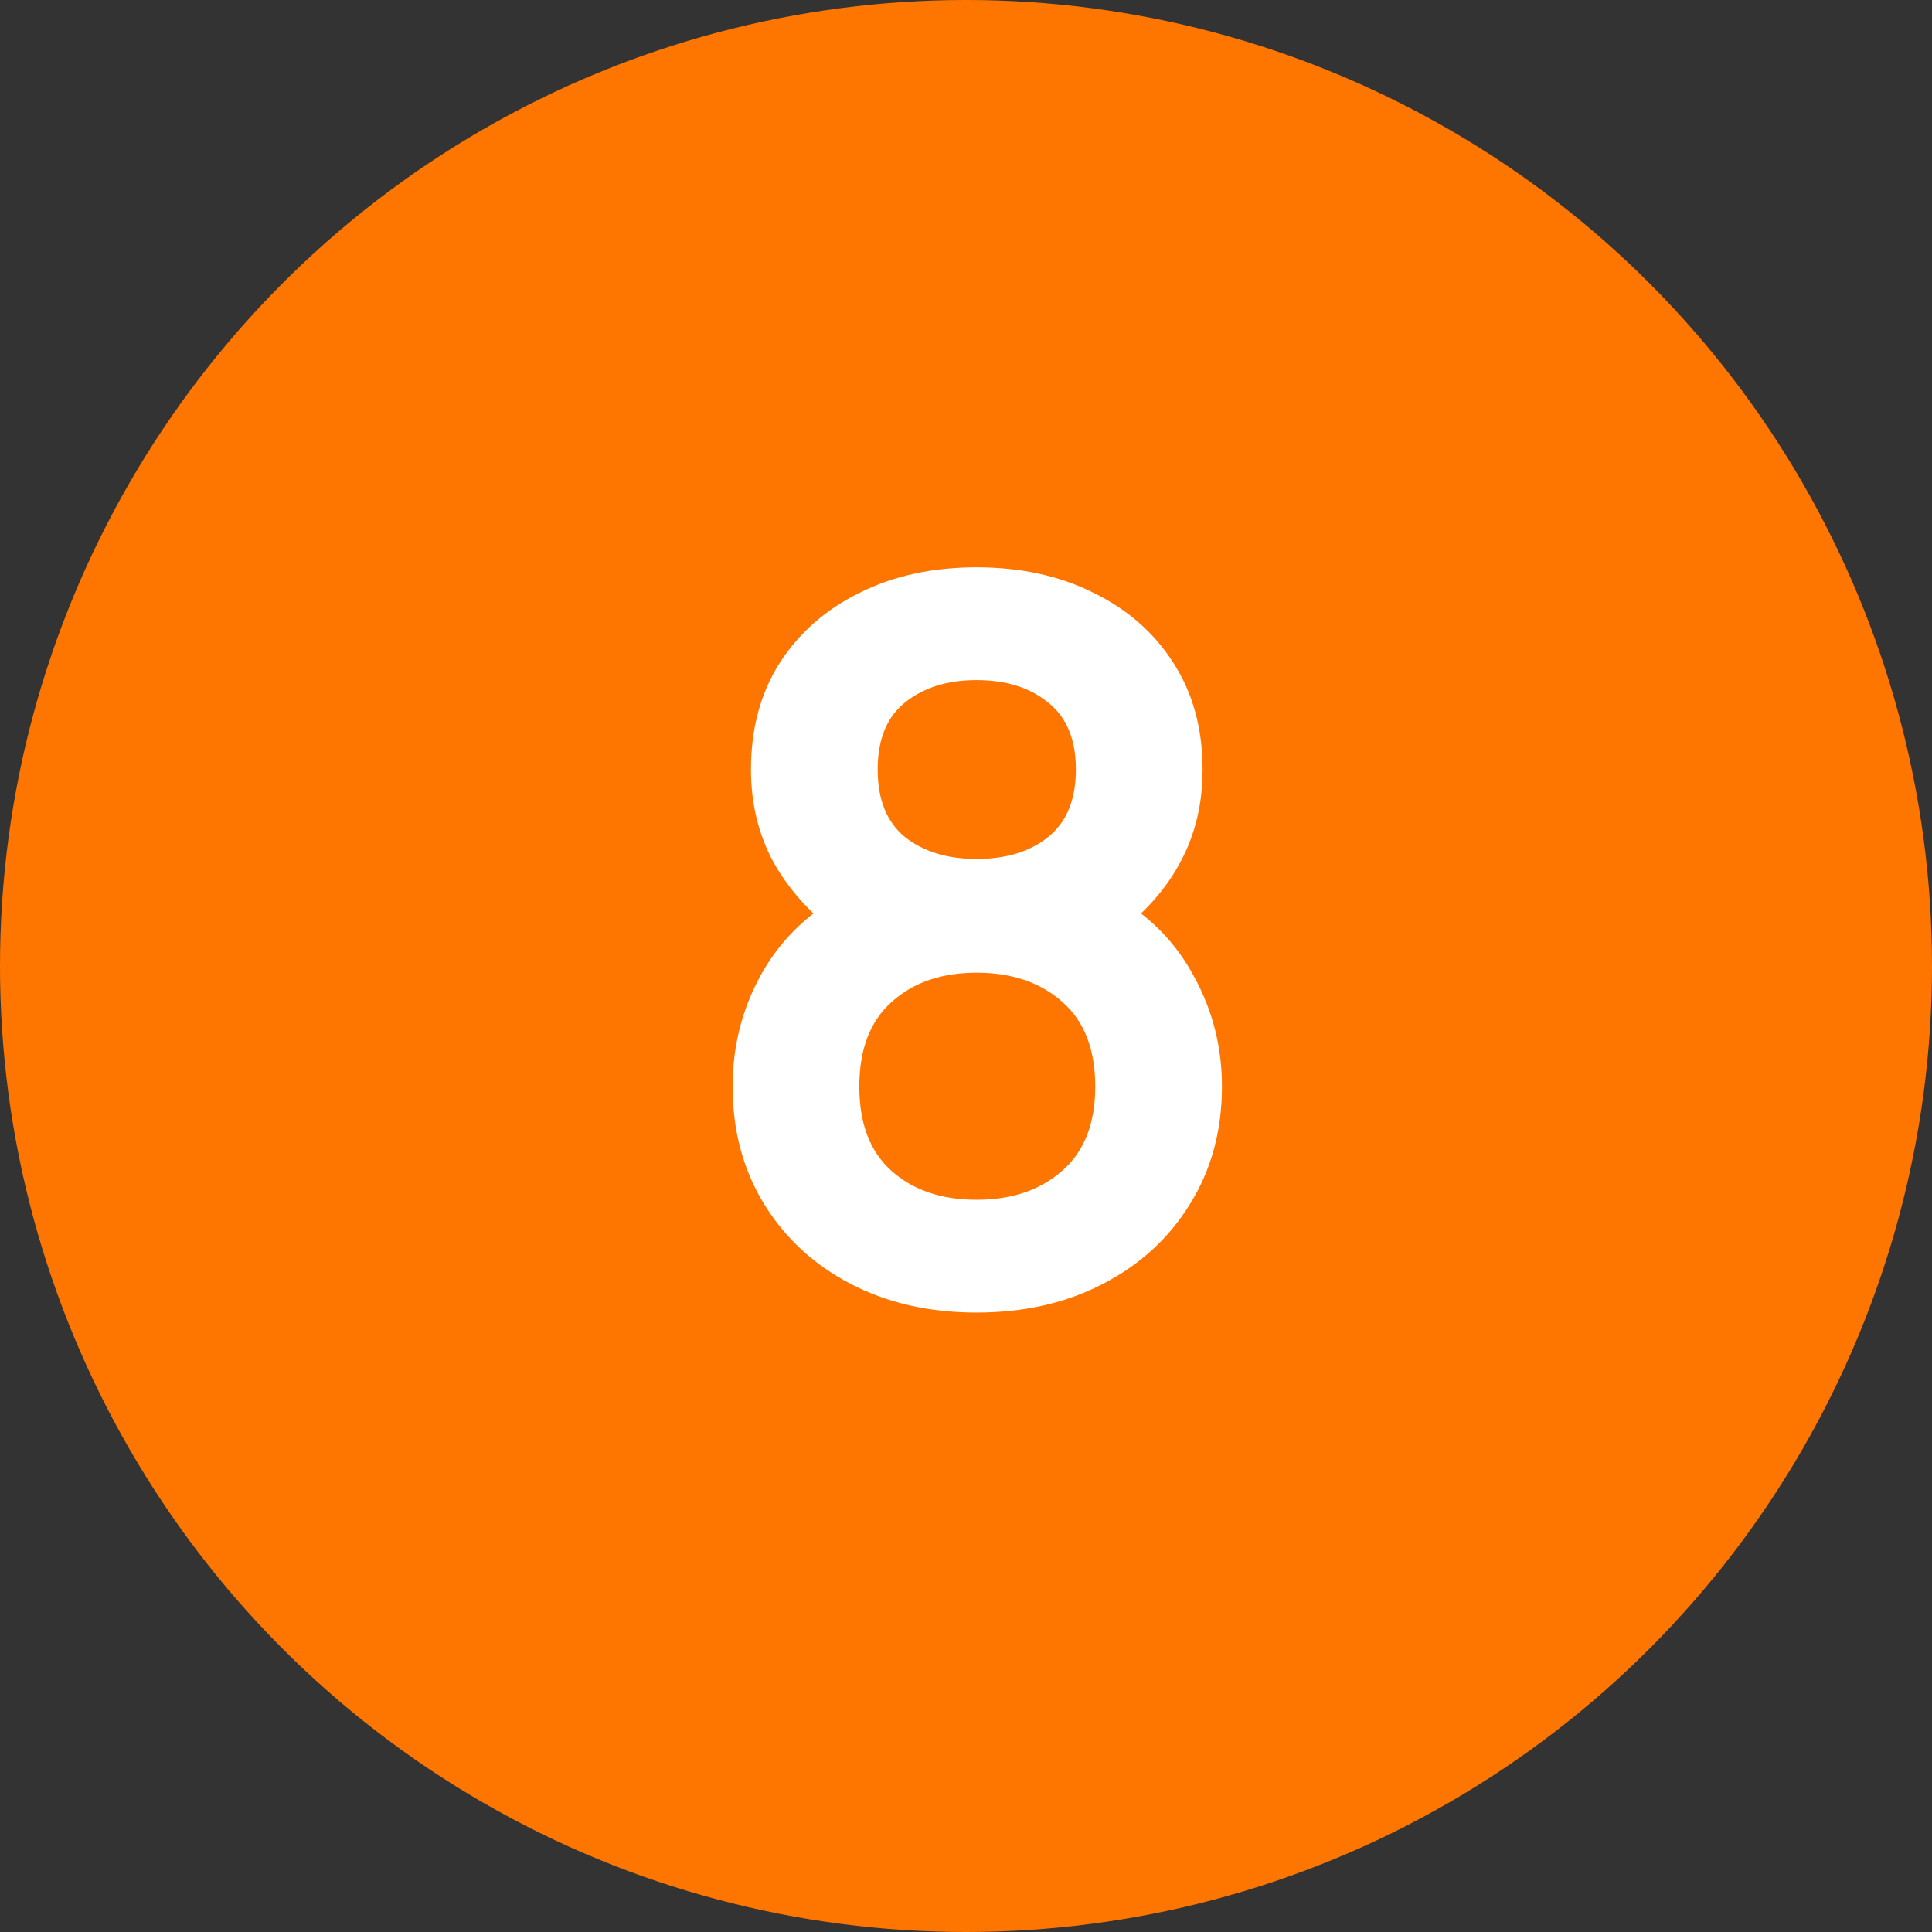
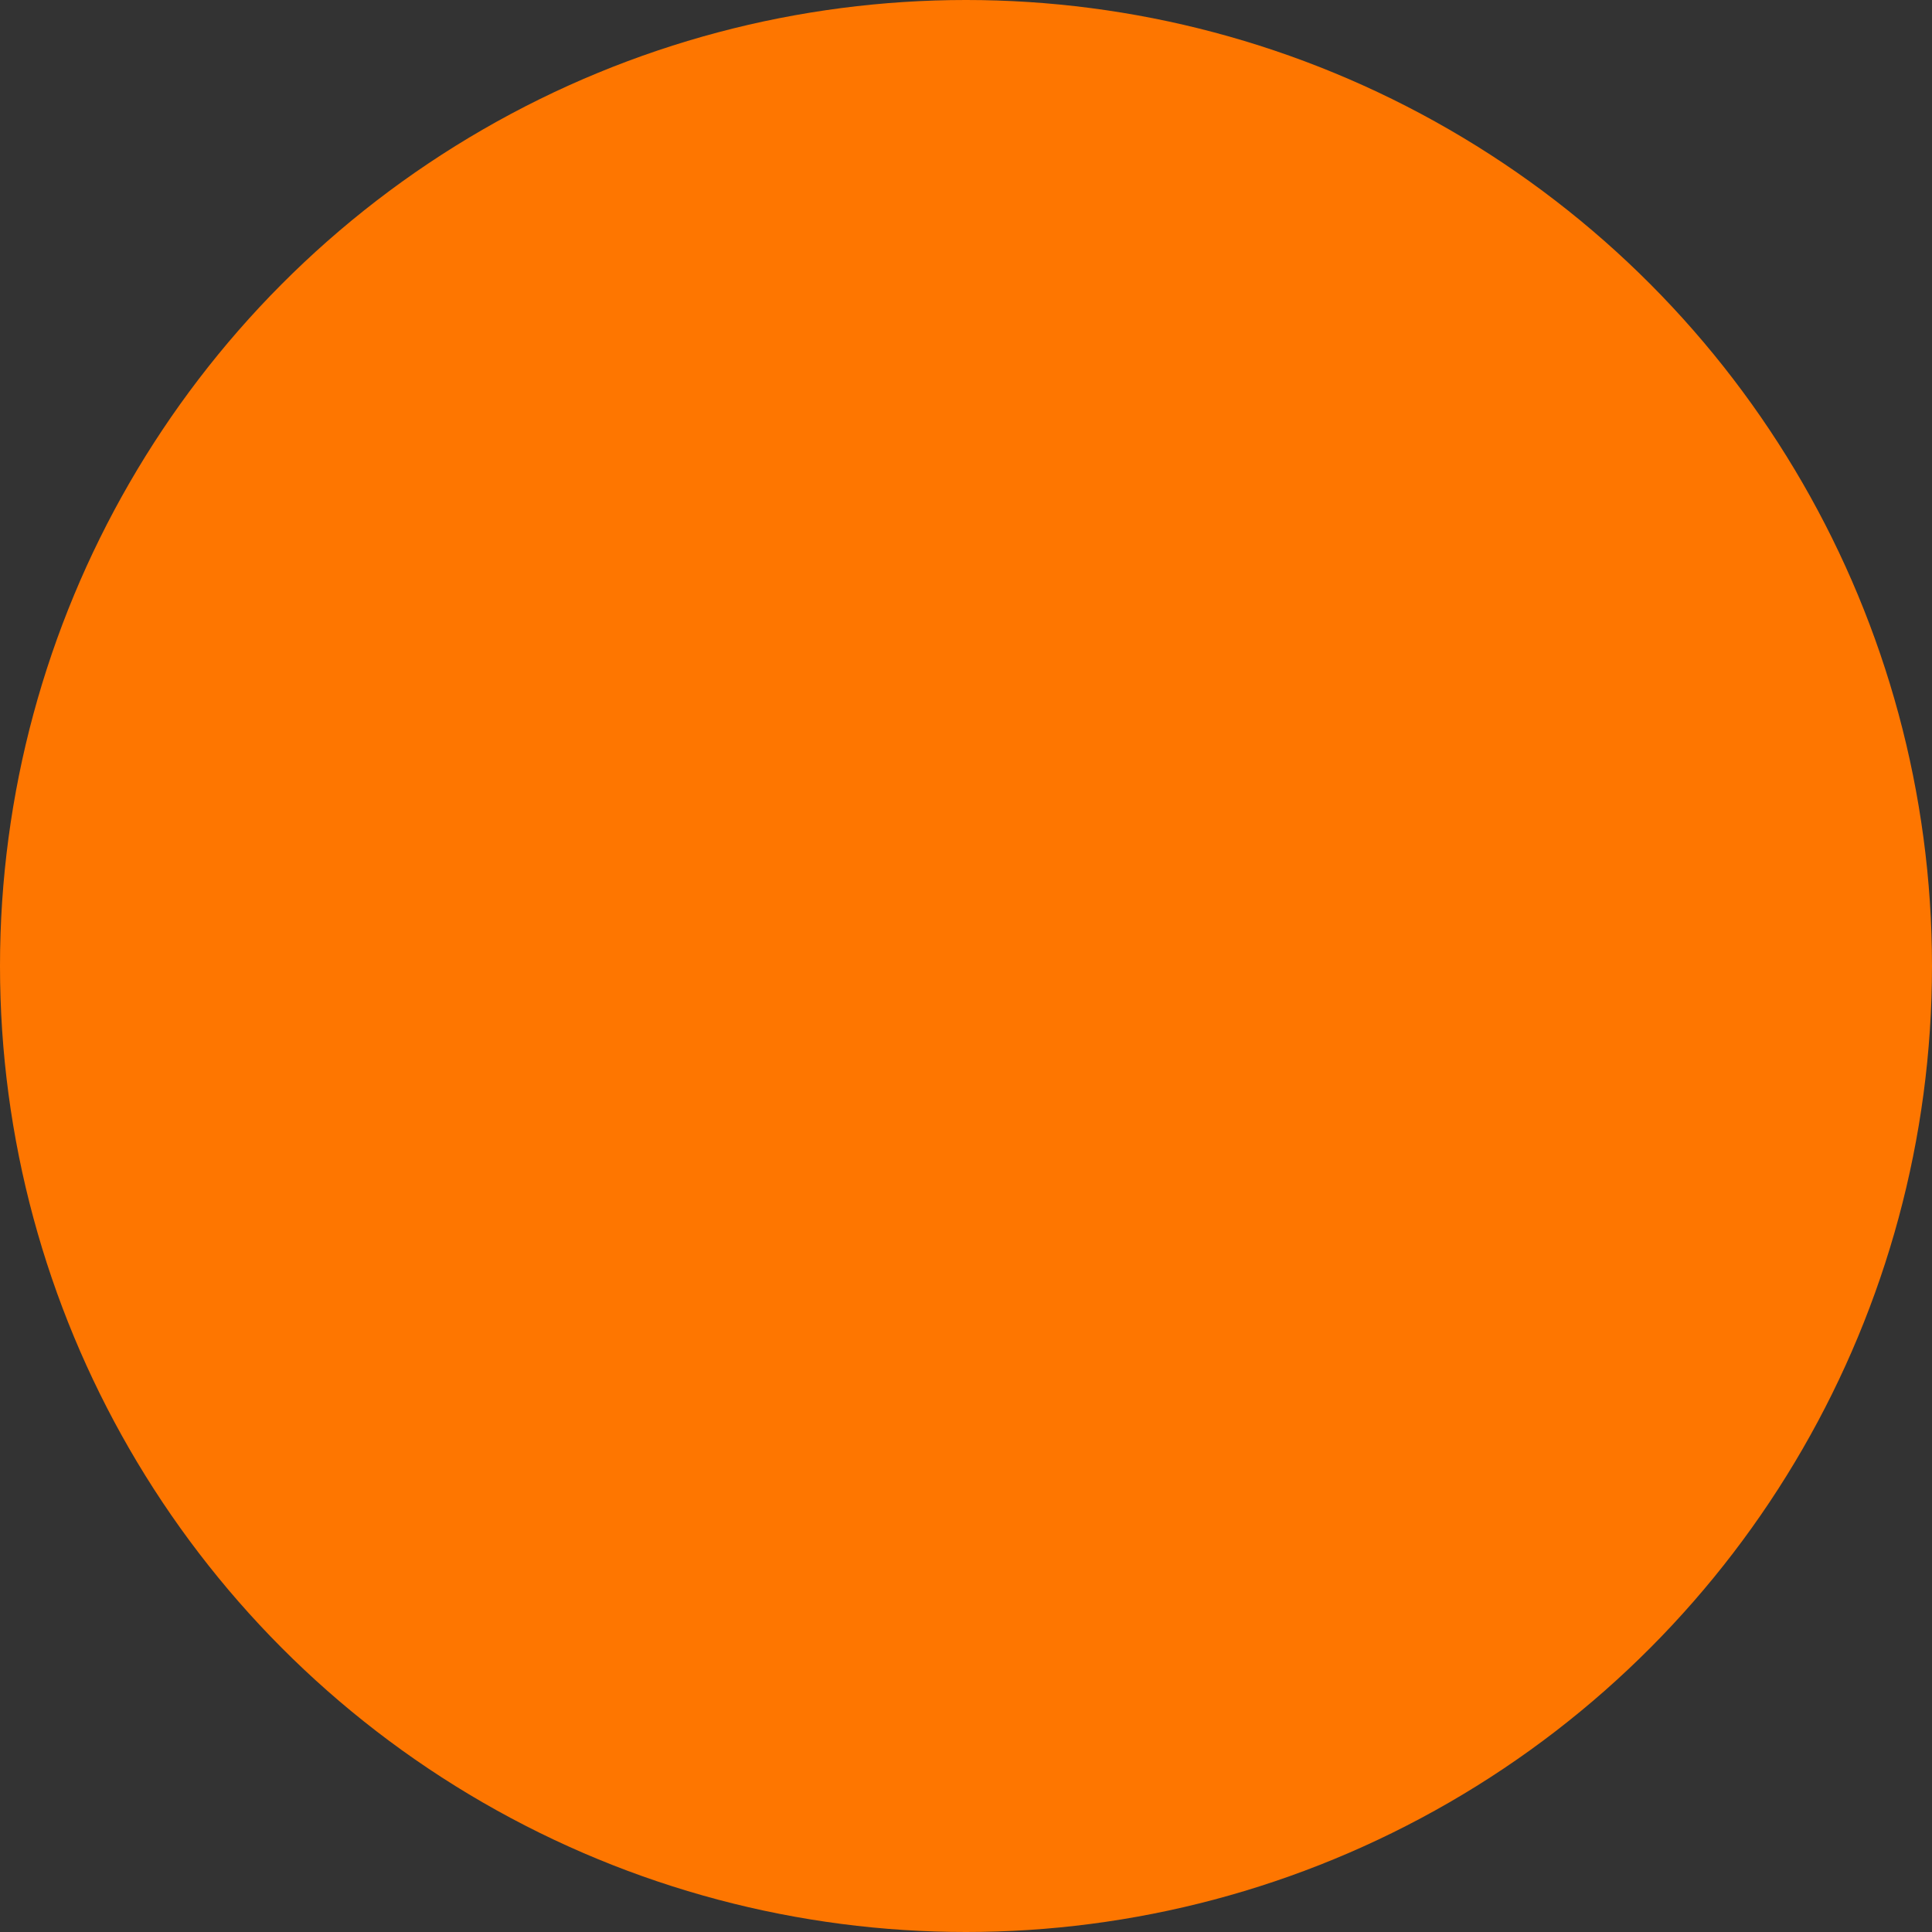
<svg xmlns="http://www.w3.org/2000/svg" width="40" height="40" viewBox="0 0 40 40" fill="none">
  <rect x="0" y="0" width="40" height="40" fill="#333333" stroke="none" />
  <circle cx="20" cy="20" r="20" fill="#FE7600" />
-   <path d="M20.218 27.175C19.237 27.175 18.366 26.976 17.605 26.578C16.844 26.18 16.248 25.628 15.816 24.922C15.384 24.216 15.168 23.407 15.168 22.495C15.168 21.679 15.356 20.921 15.733 20.222C16.11 19.522 16.663 18.963 17.389 18.545L17.338 19.337C16.769 18.905 16.326 18.408 16.011 17.846C15.703 17.276 15.548 16.639 15.548 15.932C15.548 15.082 15.747 14.345 16.145 13.721C16.549 13.097 17.101 12.614 17.801 12.271C18.5 11.921 19.306 11.746 20.218 11.746C21.13 11.746 21.936 11.921 22.635 12.271C23.341 12.614 23.893 13.097 24.291 13.721C24.696 14.345 24.898 15.082 24.898 15.932C24.898 16.639 24.747 17.273 24.445 17.835C24.151 18.398 23.701 18.905 23.098 19.358L23.088 18.555C23.801 18.96 24.346 19.515 24.723 20.222C25.107 20.921 25.299 21.679 25.299 22.495C25.299 23.407 25.08 24.216 24.641 24.922C24.209 25.628 23.609 26.18 22.841 26.578C22.08 26.976 21.205 27.175 20.218 27.175ZM20.218 24.84C20.945 24.84 21.535 24.641 21.987 24.243C22.447 23.846 22.676 23.263 22.676 22.495C22.676 21.727 22.45 21.144 21.997 20.746C21.545 20.342 20.952 20.139 20.218 20.139C19.491 20.139 18.905 20.342 18.459 20.746C18.013 21.144 17.791 21.727 17.791 22.495C17.791 23.263 18.013 23.846 18.459 24.243C18.905 24.641 19.491 24.84 20.218 24.84ZM20.218 17.784C20.828 17.784 21.322 17.633 21.699 17.331C22.083 17.023 22.275 16.556 22.275 15.932C22.275 15.309 22.083 14.846 21.699 14.544C21.322 14.235 20.828 14.081 20.218 14.081C19.614 14.081 19.121 14.235 18.737 14.544C18.36 14.846 18.171 15.309 18.171 15.932C18.171 16.556 18.36 17.023 18.737 17.331C19.121 17.633 19.614 17.784 20.218 17.784Z" fill="white" />
</svg>